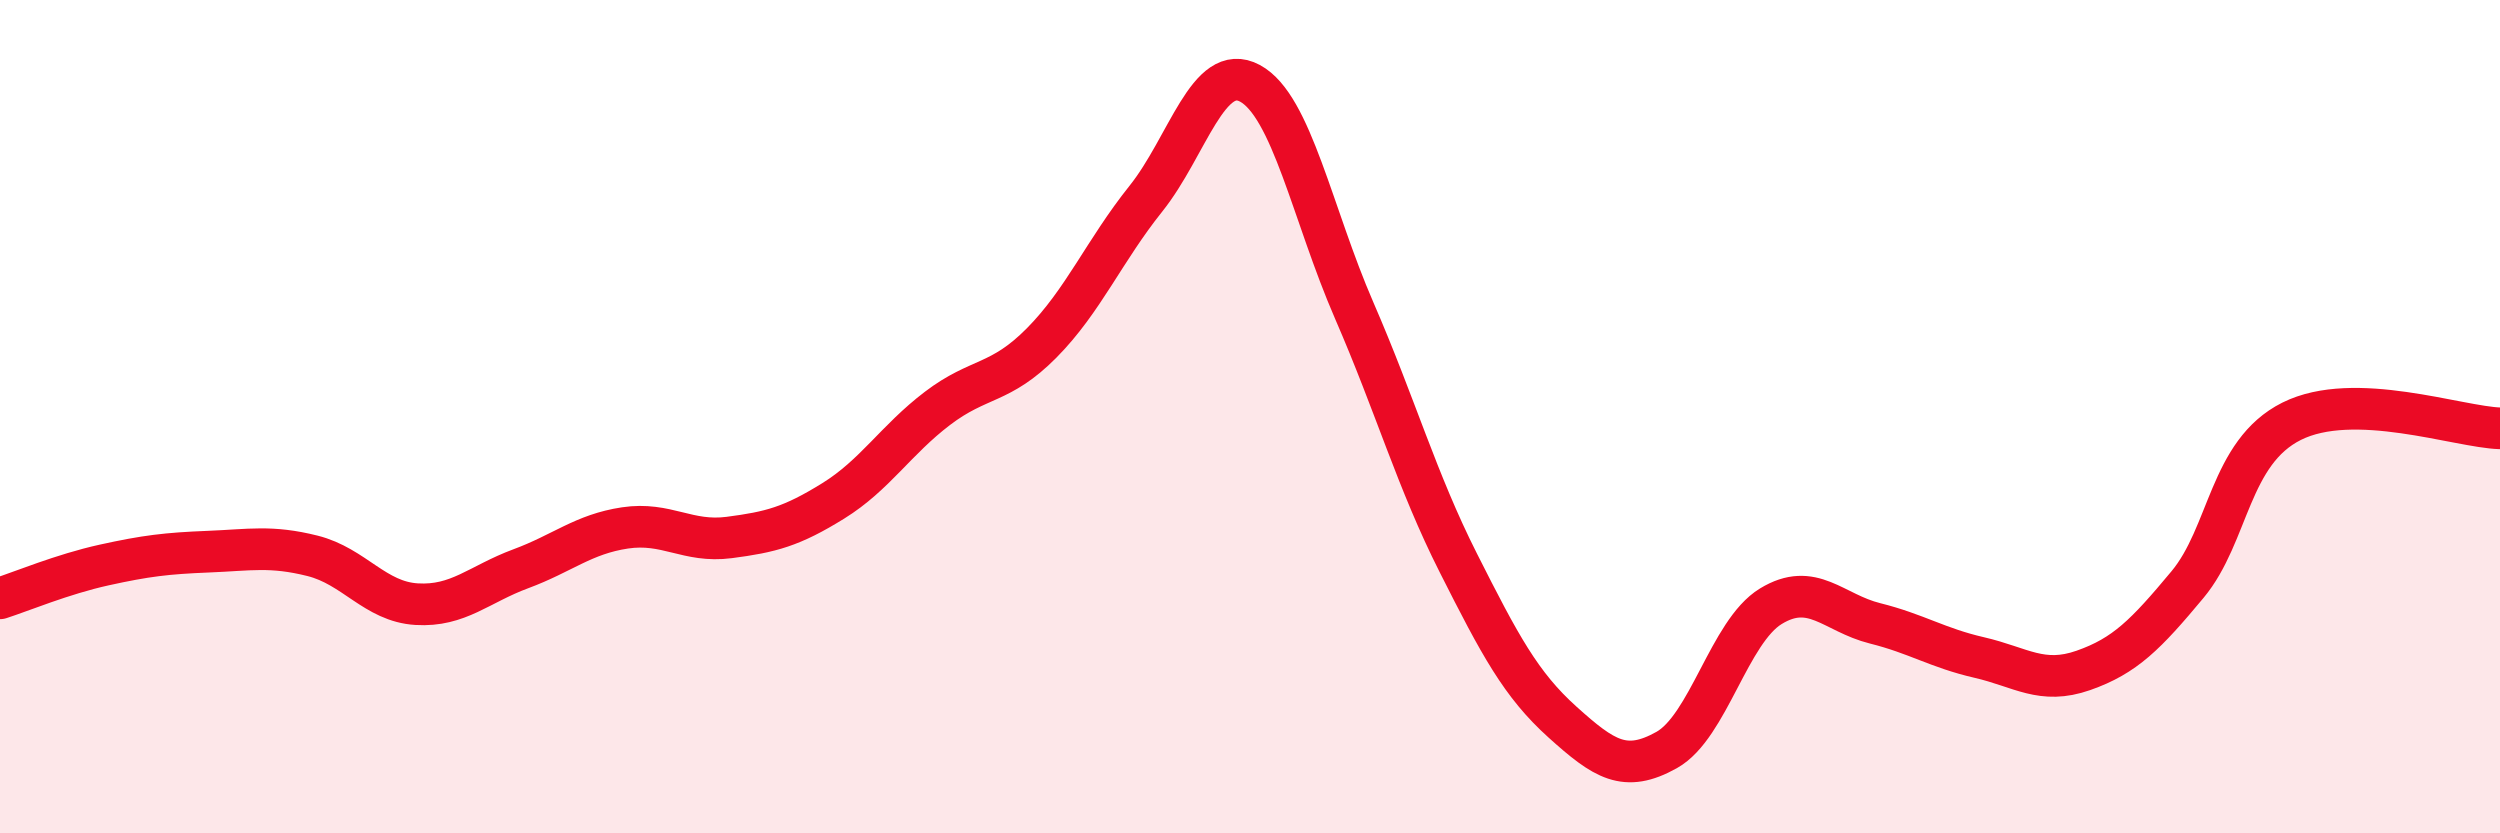
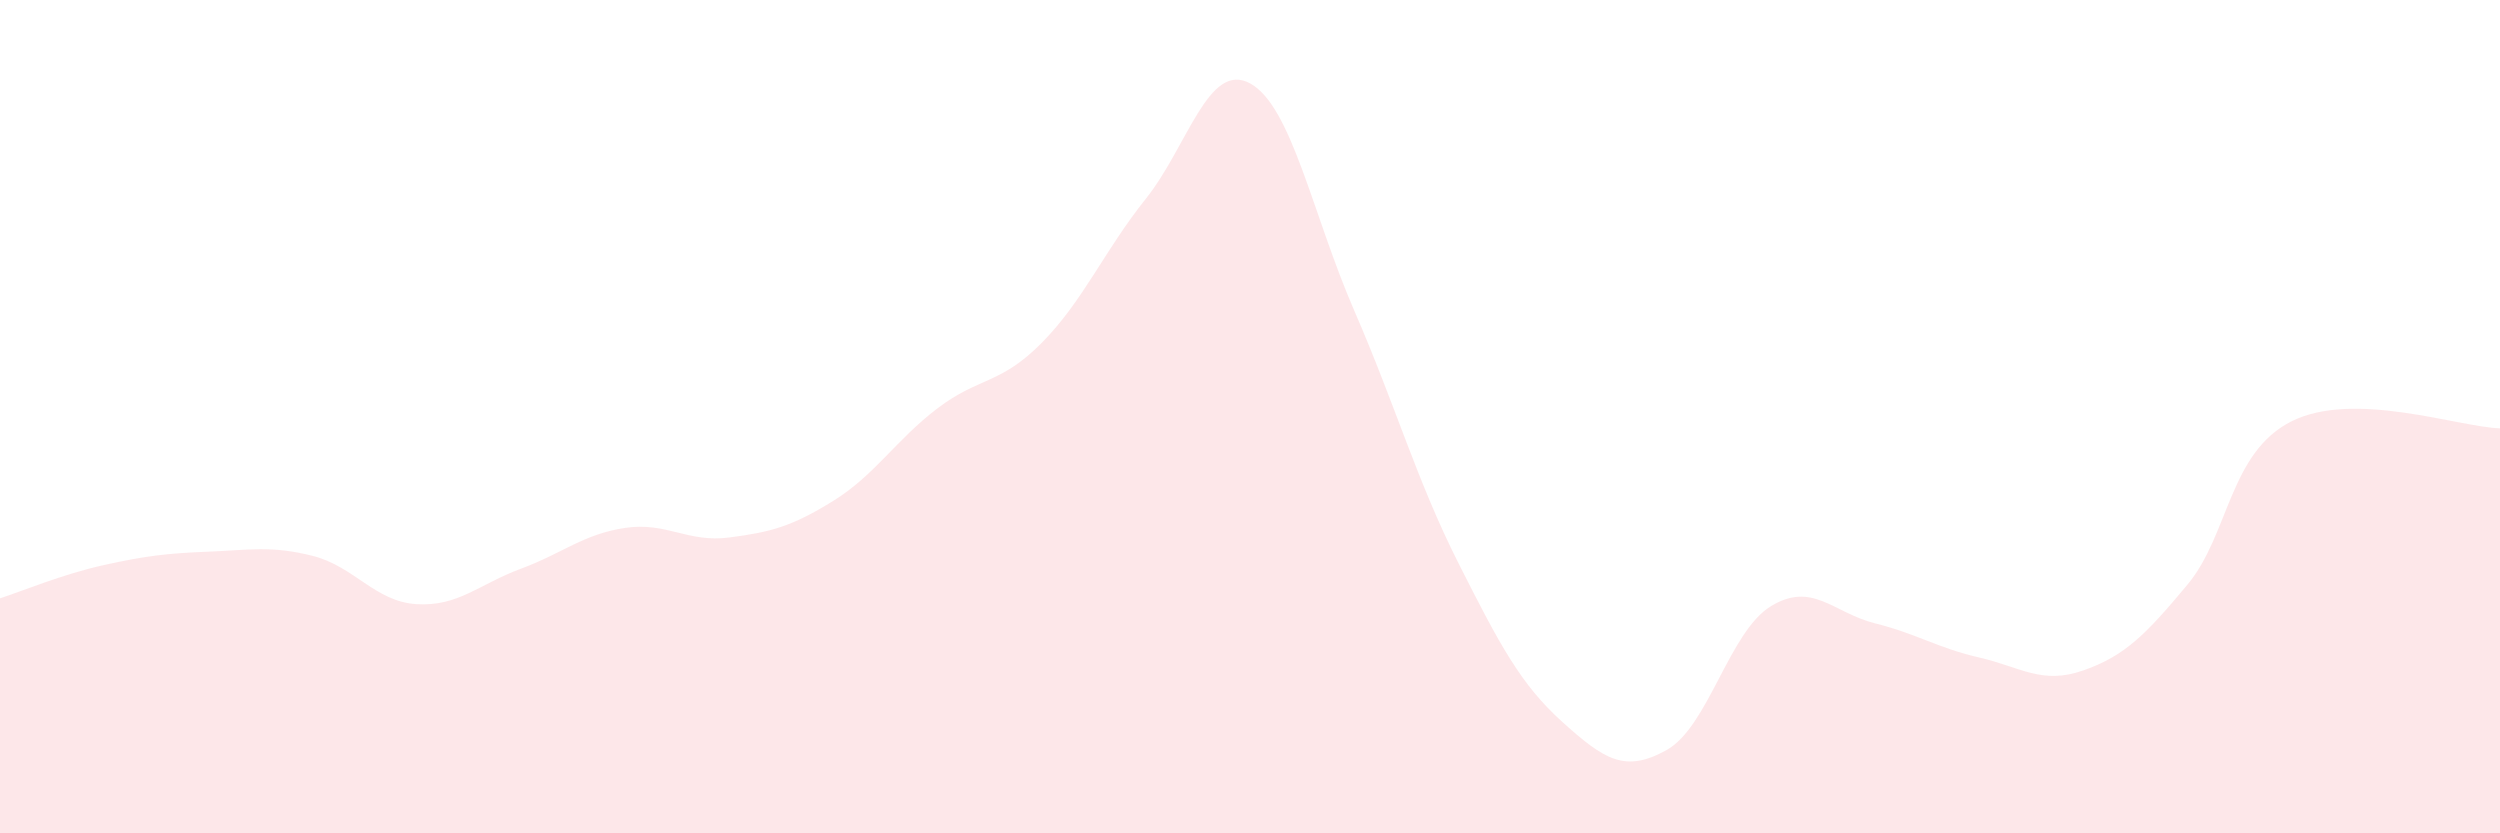
<svg xmlns="http://www.w3.org/2000/svg" width="60" height="20" viewBox="0 0 60 20">
  <path d="M 0,14.36 C 0.5,14.2 1.5,13.78 2.5,13.56 C 3.5,13.34 4,13.28 5,13.24 C 6,13.2 6.5,13.09 7.5,13.34 C 8.5,13.59 9,14.44 10,14.5 C 11,14.56 11.5,14.02 12.5,13.65 C 13.5,13.28 14,12.82 15,12.67 C 16,12.52 16.5,13.03 17.5,12.9 C 18.5,12.77 19,12.64 20,12.02 C 21,11.4 21.5,10.56 22.5,9.8 C 23.5,9.04 24,9.24 25,8.23 C 26,7.22 26.5,6.02 27.5,4.77 C 28.5,3.52 29,1.46 30,2 C 31,2.54 31.5,5.15 32.5,7.45 C 33.5,9.75 34,11.53 35,13.51 C 36,15.49 36.5,16.43 37.5,17.33 C 38.5,18.23 39,18.56 40,18 C 41,17.44 41.5,15.16 42.5,14.55 C 43.5,13.94 44,14.71 45,14.96 C 46,15.21 46.5,15.55 47.5,15.78 C 48.5,16.01 49,16.44 50,16.09 C 51,15.74 51.5,15.23 52.5,14.03 C 53.5,12.83 53.5,10.86 55,10.11 C 56.5,9.36 59,10.25 60,10.28L60 20L0 20Z" fill="#EB0A25" opacity="0.1" stroke-linecap="round" stroke-linejoin="round" />
-   <path d="M 0,14.36 C 0.5,14.2 1.5,13.78 2.5,13.56 C 3.5,13.34 4,13.28 5,13.24 C 6,13.2 6.5,13.09 7.5,13.34 C 8.5,13.59 9,14.44 10,14.5 C 11,14.56 11.5,14.02 12.5,13.65 C 13.5,13.28 14,12.82 15,12.67 C 16,12.52 16.5,13.03 17.5,12.9 C 18.5,12.77 19,12.64 20,12.02 C 21,11.4 21.5,10.56 22.5,9.8 C 23.5,9.04 24,9.24 25,8.23 C 26,7.22 26.5,6.02 27.5,4.77 C 28.5,3.52 29,1.46 30,2 C 31,2.54 31.5,5.15 32.5,7.45 C 33.5,9.75 34,11.53 35,13.51 C 36,15.49 36.5,16.43 37.5,17.33 C 38.5,18.23 39,18.56 40,18 C 41,17.44 41.5,15.16 42.5,14.55 C 43.5,13.94 44,14.71 45,14.96 C 46,15.21 46.5,15.55 47.5,15.78 C 48.5,16.01 49,16.44 50,16.09 C 51,15.74 51.5,15.23 52.5,14.03 C 53.5,12.83 53.5,10.86 55,10.11 C 56.5,9.36 59,10.25 60,10.28" stroke="#EB0A25" stroke-width="1" fill="none" stroke-linecap="round" stroke-linejoin="round" />
</svg>